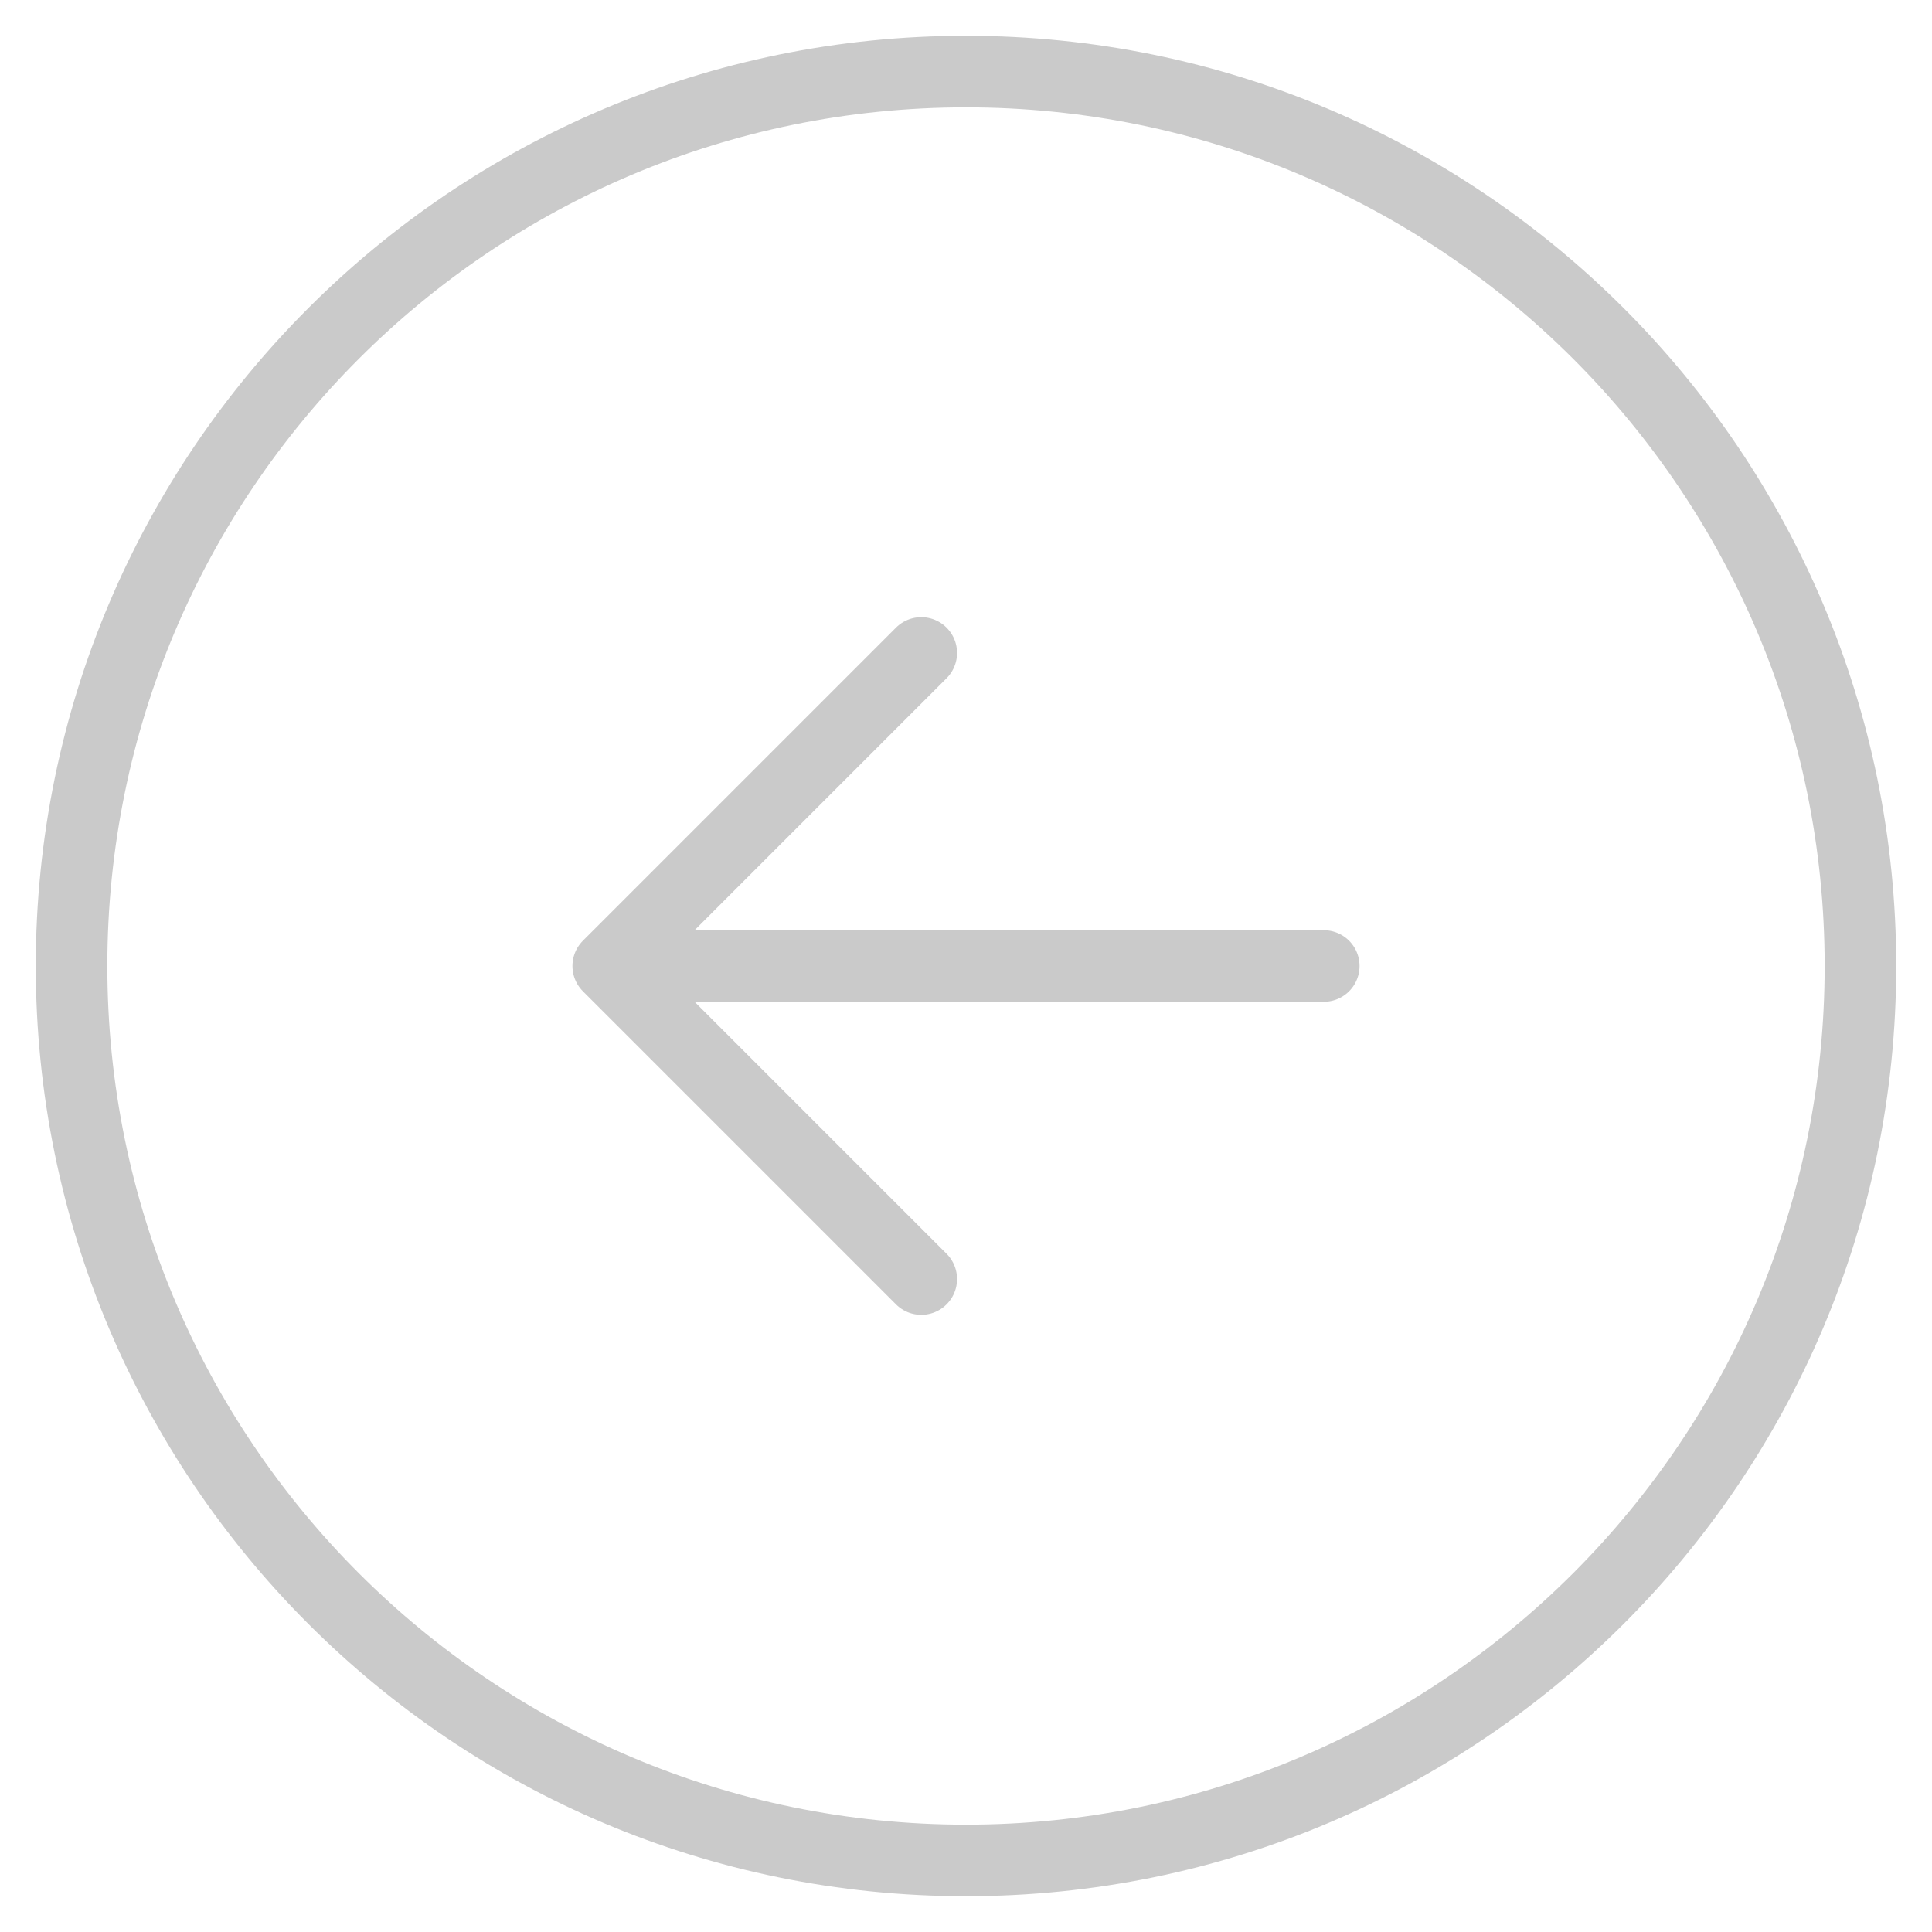
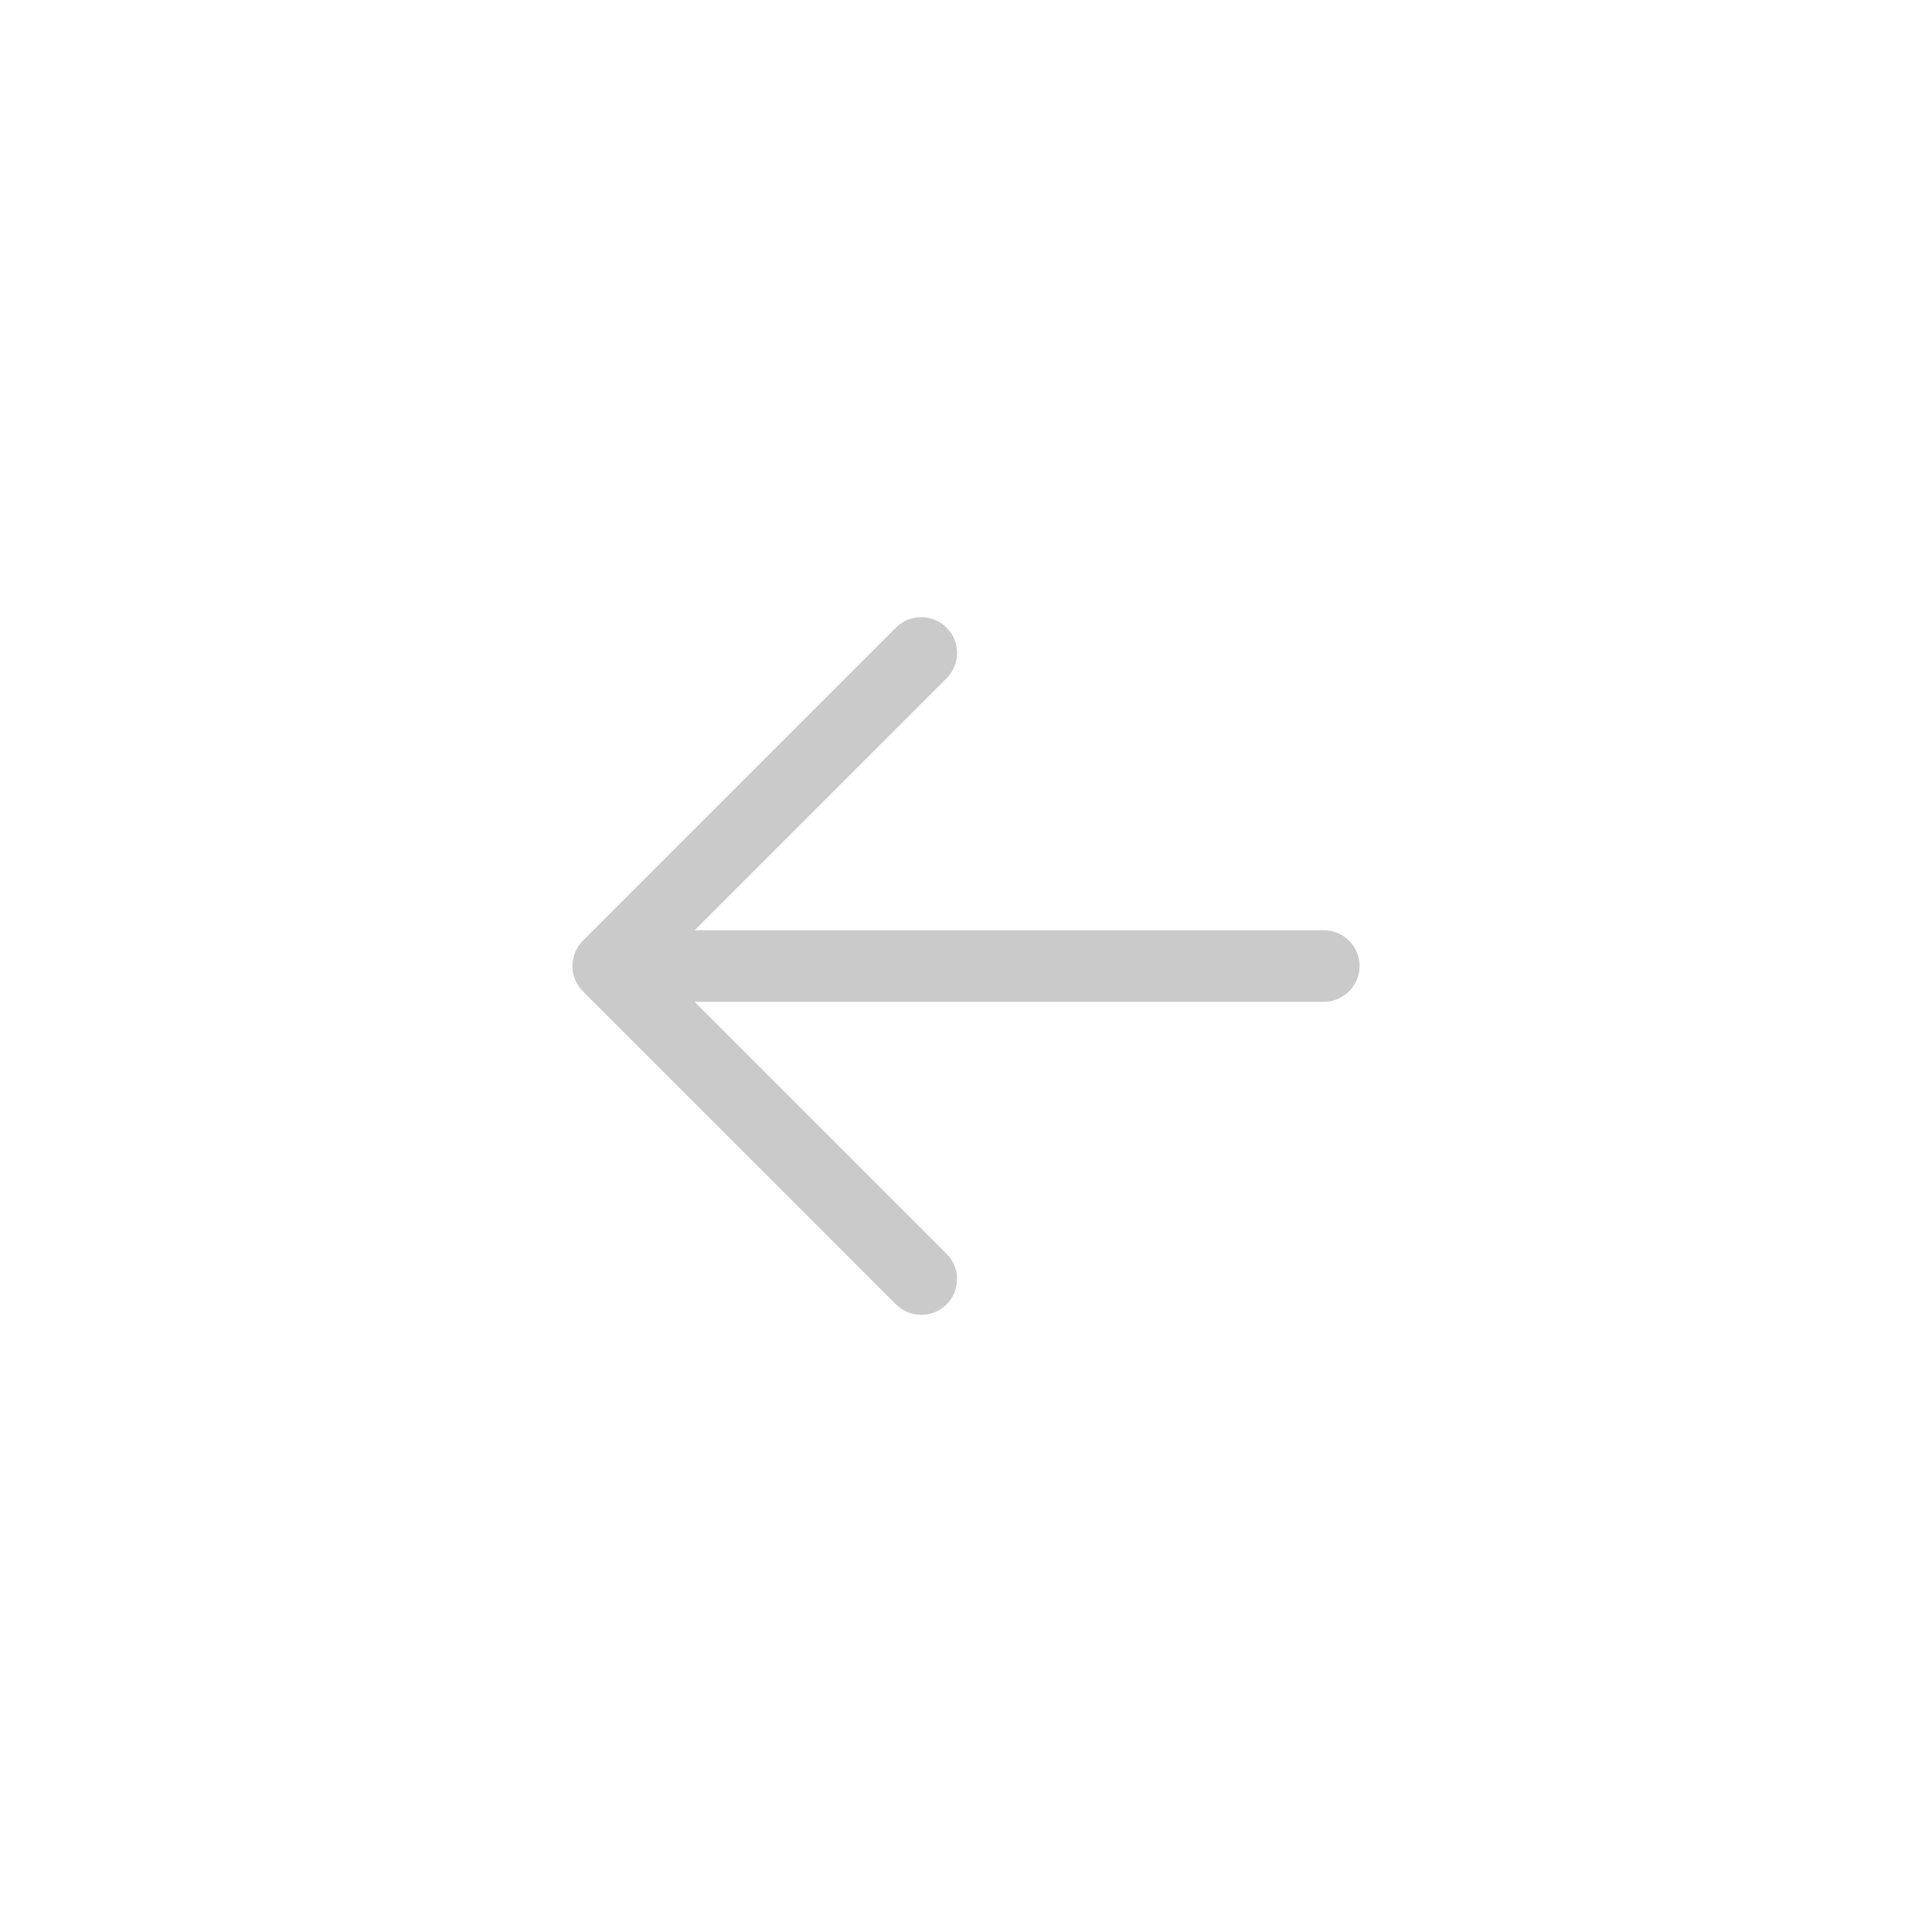
<svg xmlns="http://www.w3.org/2000/svg" width="27" height="27" viewBox="0 0 27 27" fill="none">
  <path d="M18.5 13.5H8.5M8.5 13.5L12.875 9.125M8.5 13.5L12.875 17.875" stroke="#CACACA" stroke-linecap="round" stroke-linejoin="round" />
-   <path d="M13.5 26C6.596 26 1 20.404 1 13.5C1 6.596 6.596 1 13.5 1C20.404 1 26 6.596 26 13.5C26 20.404 20.404 26 13.5 26Z" stroke="#CACACA" stroke-linecap="round" stroke-linejoin="round" />
</svg>